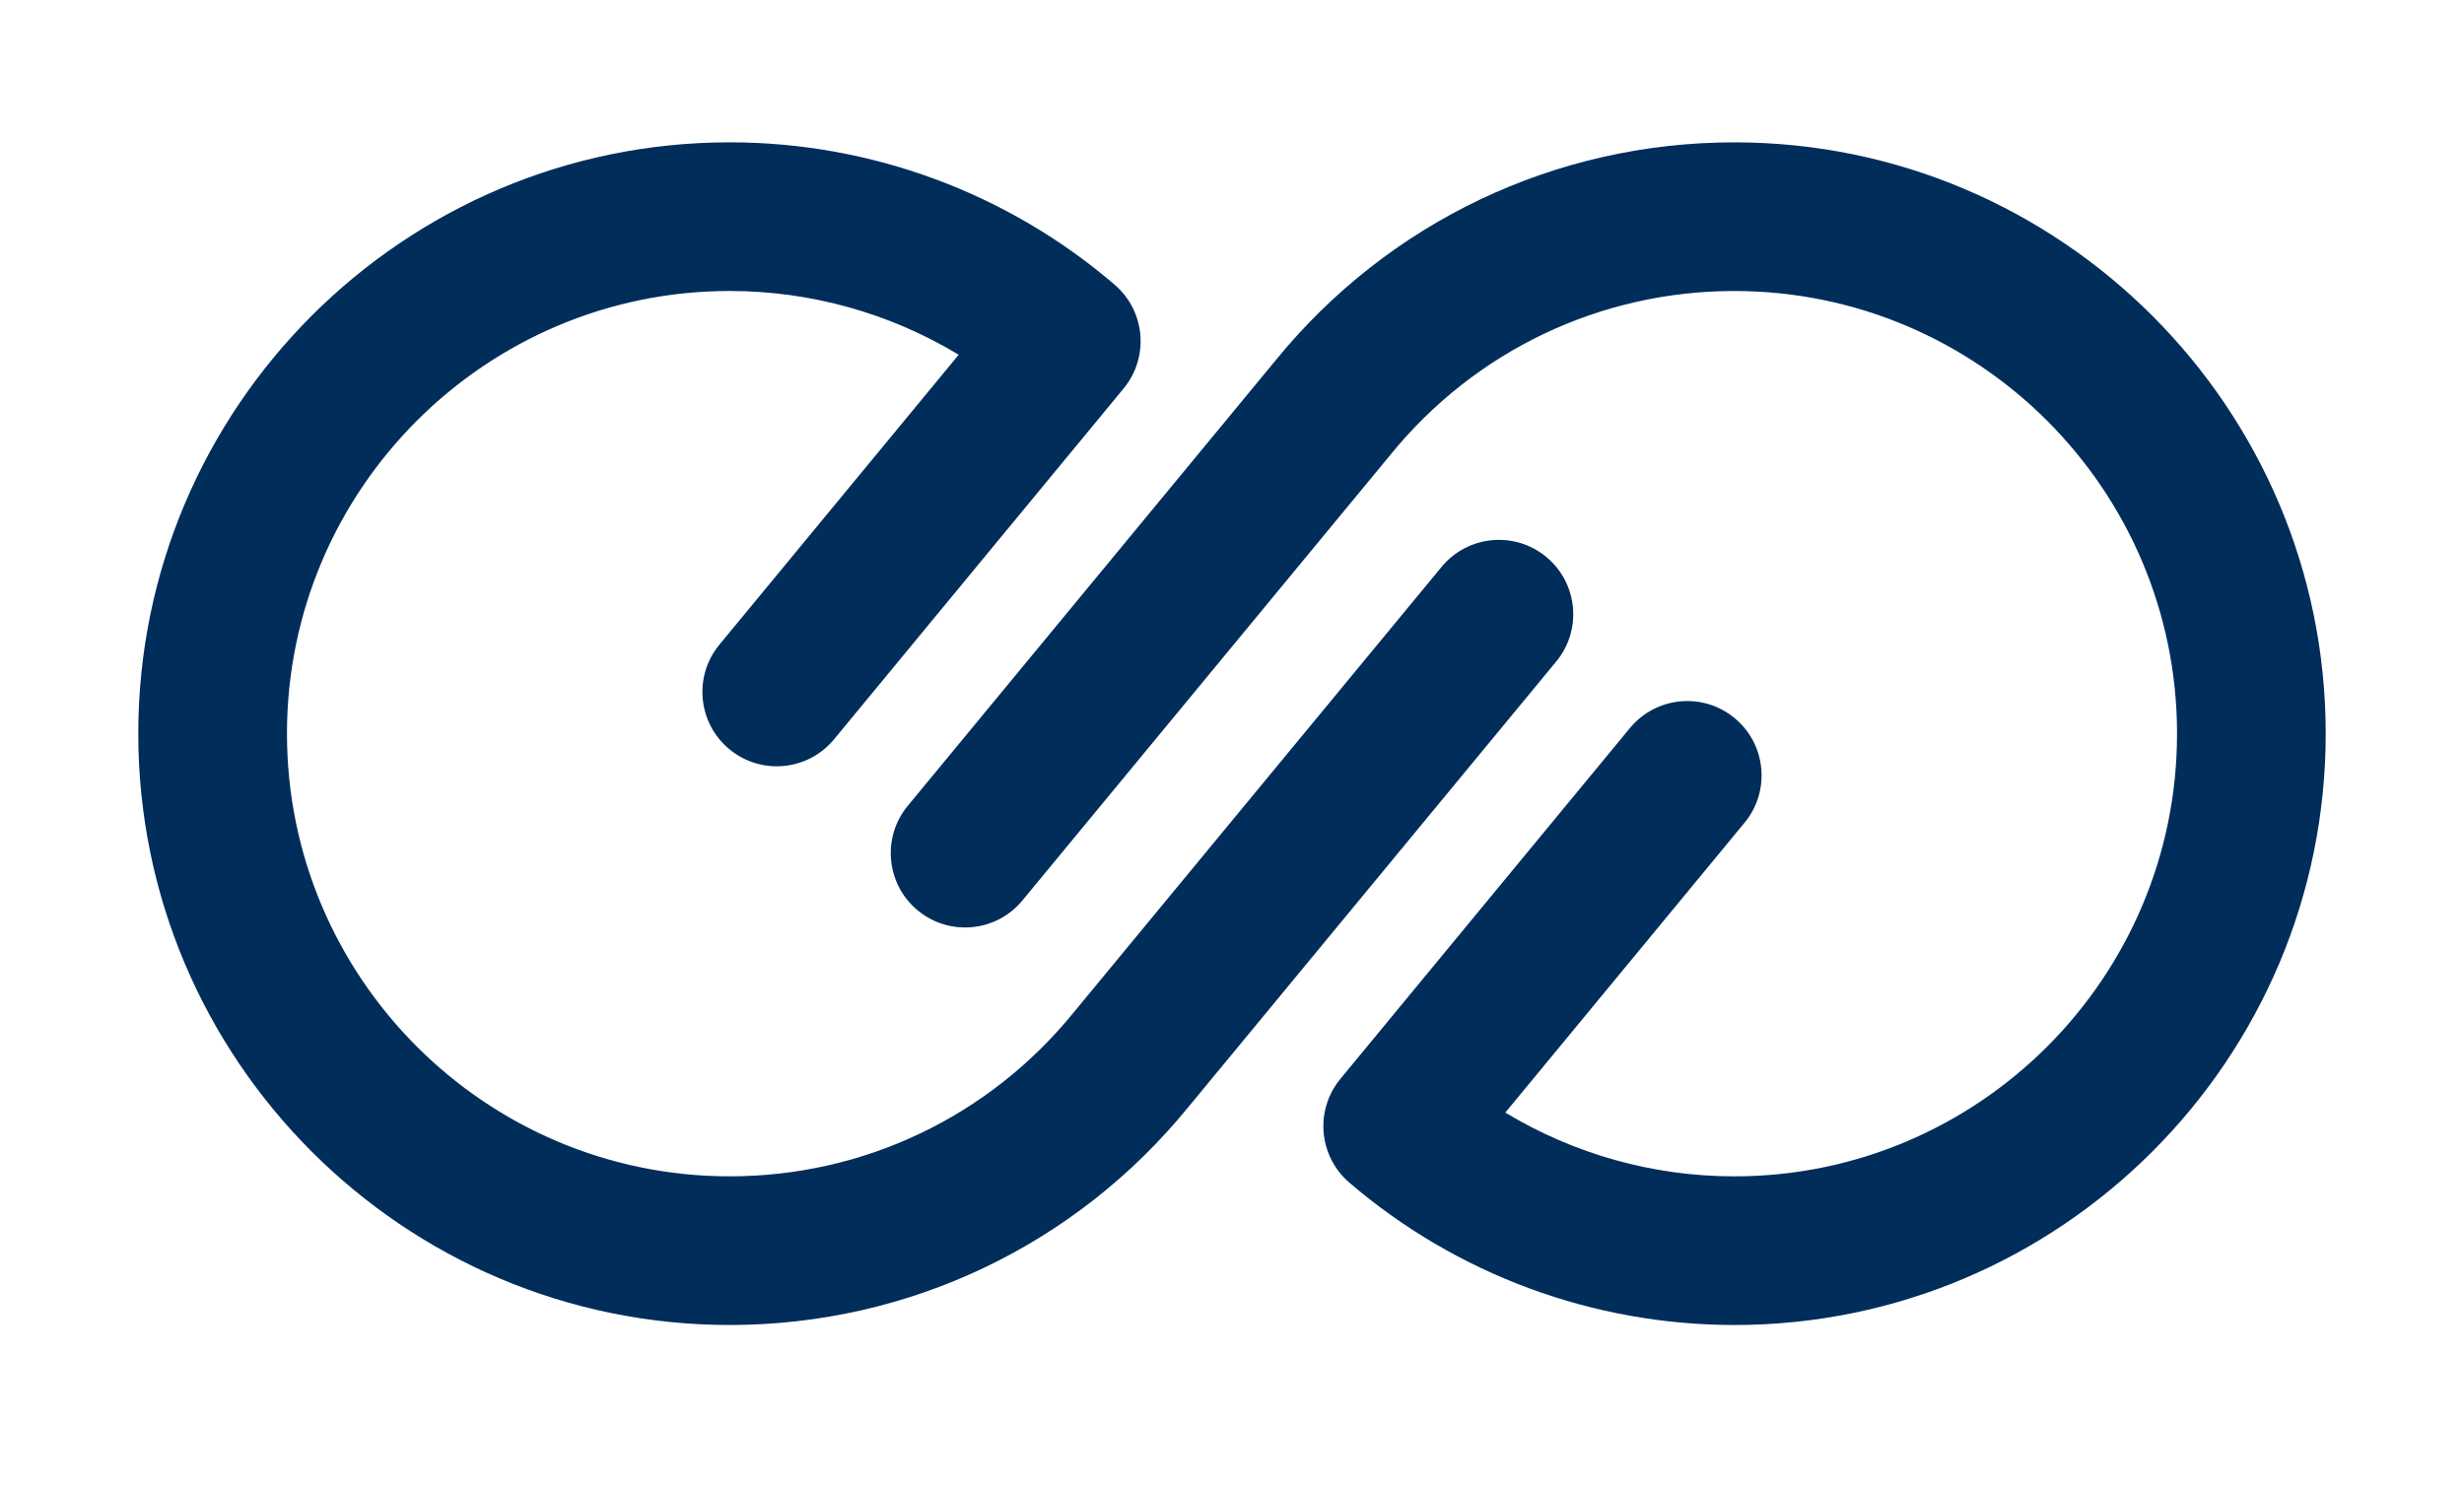
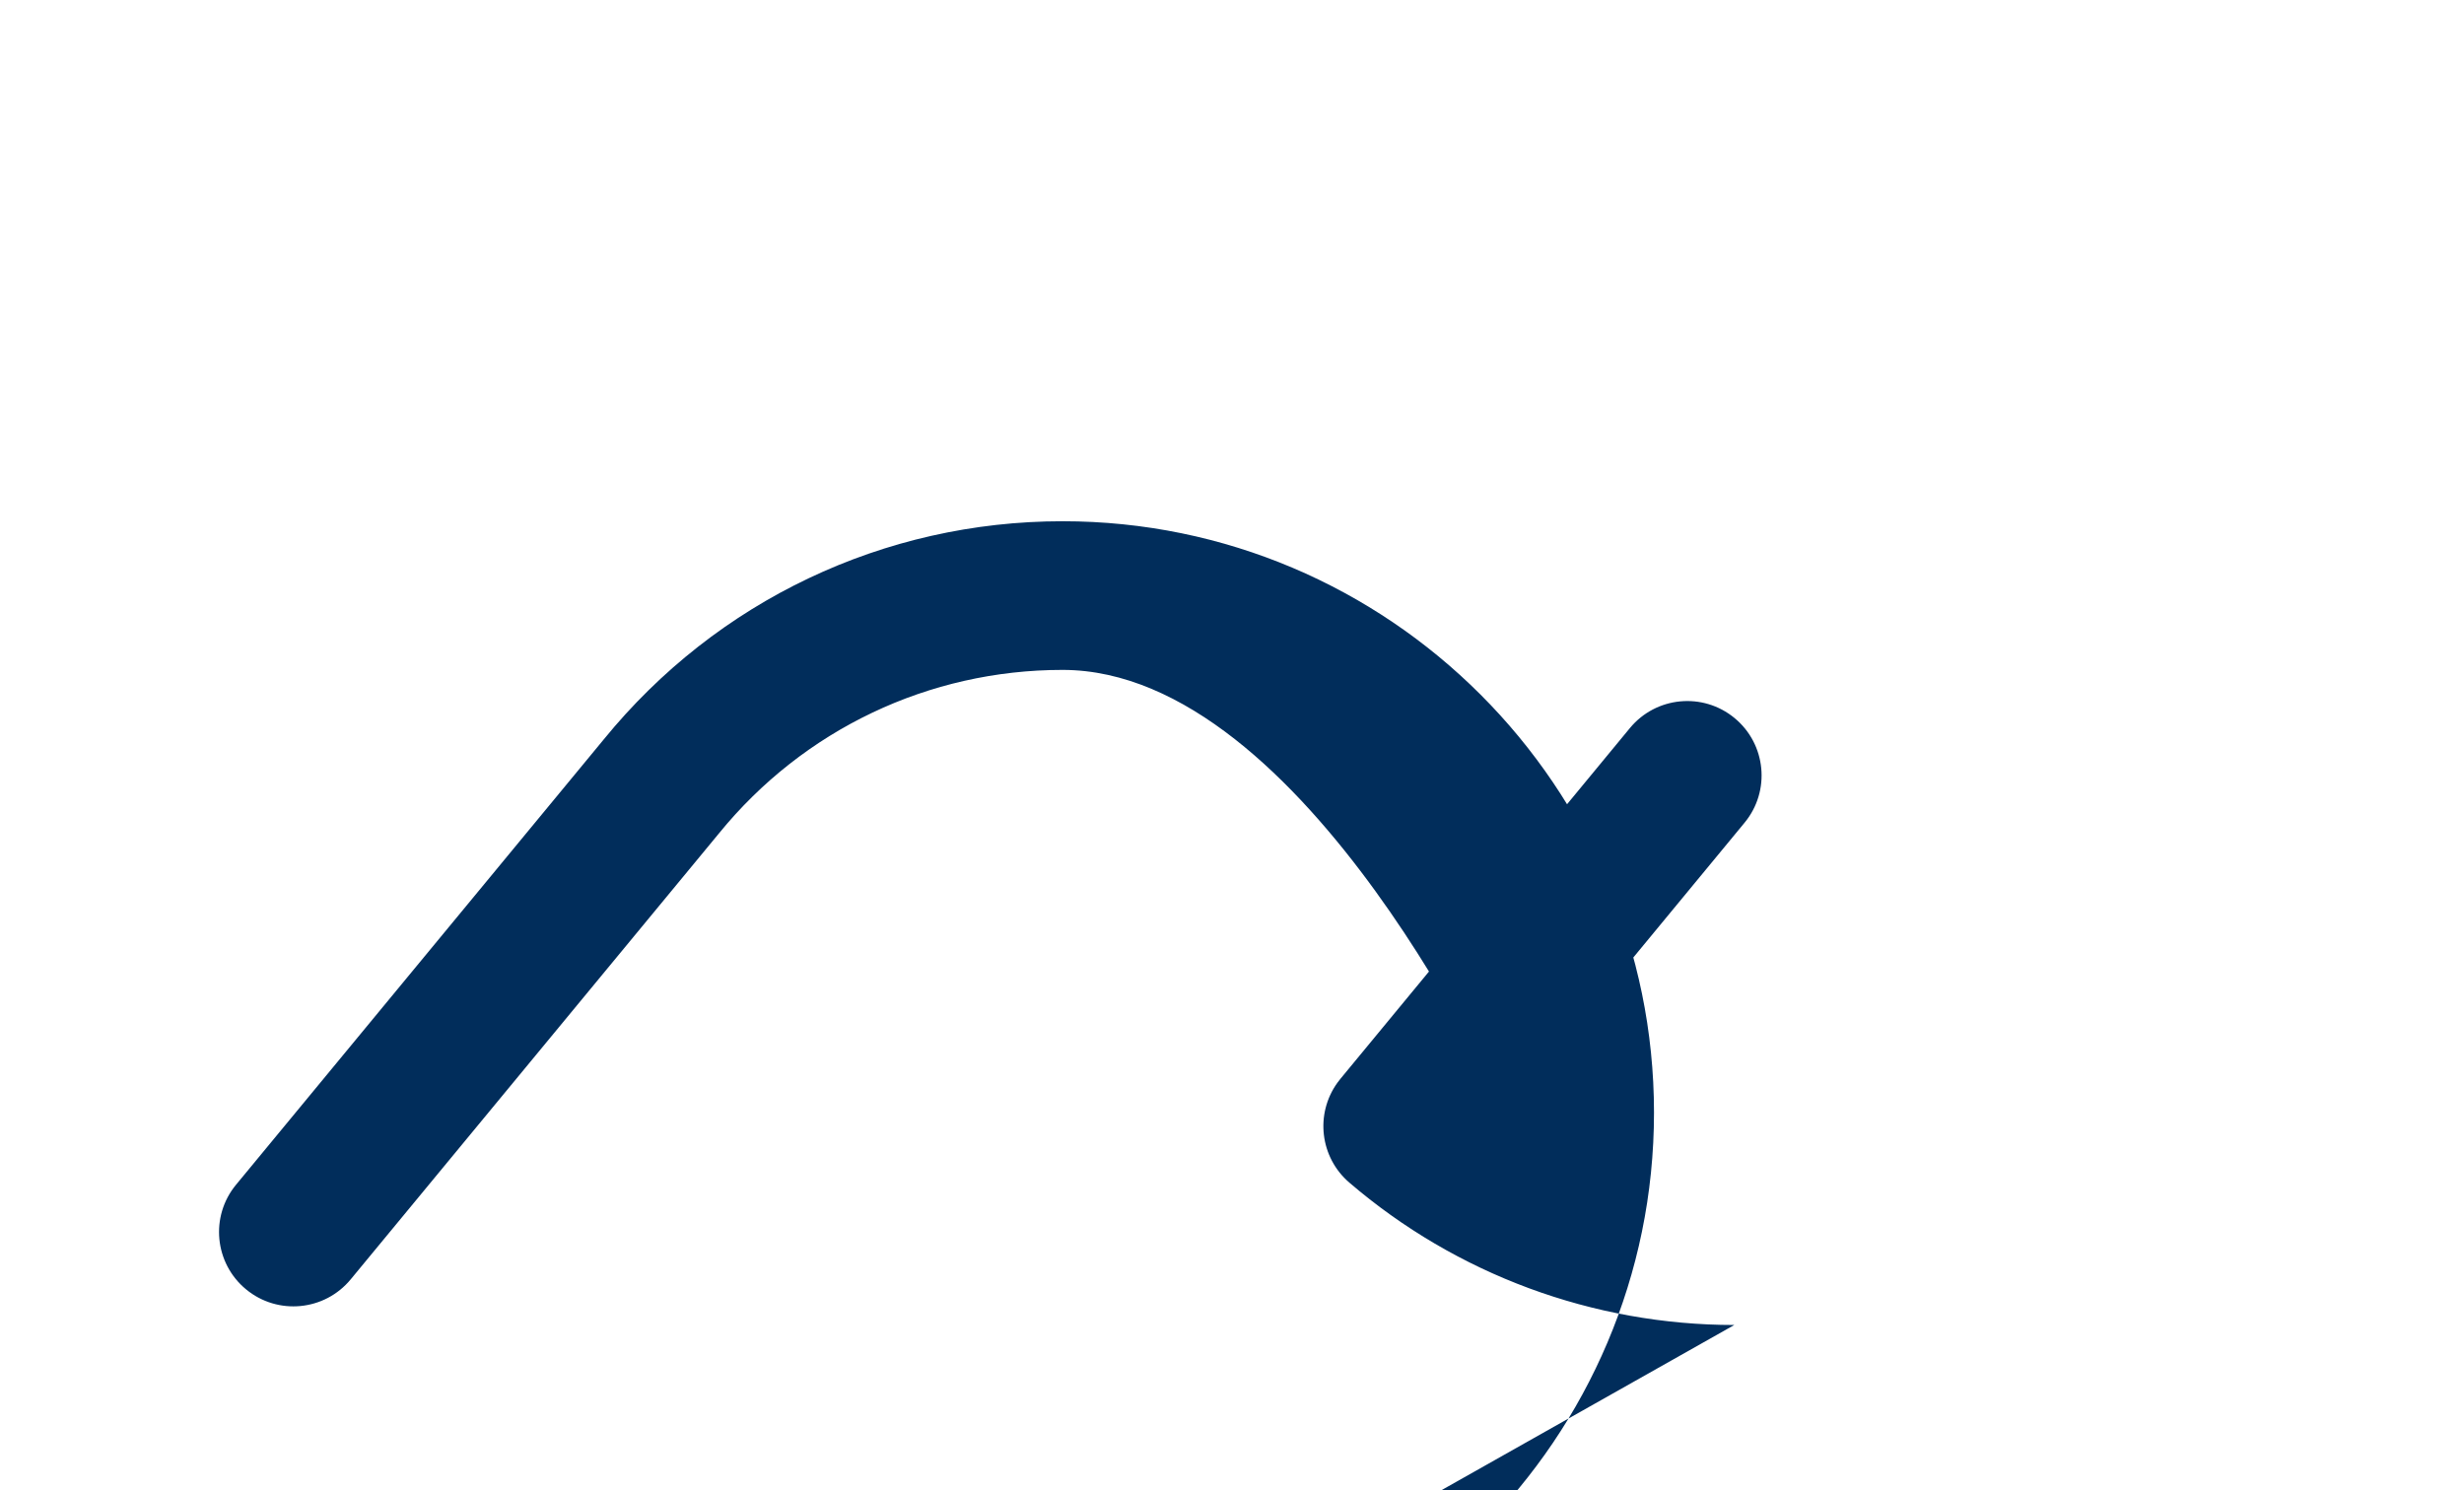
<svg xmlns="http://www.w3.org/2000/svg" id="Calque_1" viewBox="0 0 1080 653.33">
  <defs>
    <style>.cls-1{fill:#012d5b;}</style>
  </defs>
-   <path class="cls-1" d="M319.84,580.85c-142.94,0-259.23-116.29-259.23-259.23S176.9,62.39,319.84,62.39c61.9,0,121.83,22.17,168.74,62.44,12.93,11.1,15.13,30.29,5.04,44.02-.36,.49-.78,1.03-1.17,1.5l-126.86,153.73c-11.45,13.88-31.99,15.85-45.87,4.39-13.88-11.45-15.85-31.99-4.39-45.87l104.87-127.08c-30.09-18.18-64.79-27.96-100.36-27.96-107,0-194.06,87.05-194.06,194.06s87.05,194.06,194.06,194.06c58.65,0,113.55-26.13,150.62-71.68,.05-.06,.1-.12,.15-.18l161.25-195.31c11.46-13.88,32-15.84,45.87-4.38,13.88,11.46,15.84,32,4.38,45.87l-161.18,195.23c-49.5,60.77-122.78,95.62-201.09,95.62Z" />
-   <path class="cls-1" d="M760.16,580.85c-61.9,0-121.82-22.17-168.74-62.43-12.84-11.02-15.11-30.04-5.22-43.77,.42-.58,.89-1.2,1.35-1.75l126.86-153.73c11.46-13.88,31.99-15.85,45.87-4.39,13.88,11.45,15.85,31.99,4.39,45.87l-104.87,127.08c30.09,18.18,64.79,27.96,100.36,27.96,107.01,0,194.06-87.06,194.06-194.06s-87.06-194.06-194.06-194.06c-58.65,0-113.55,26.13-150.62,71.68-.05,.06-.1,.12-.15,.18l-161.25,195.31c-11.45,13.88-31.99,15.85-45.87,4.38-13.88-11.46-15.84-31.99-4.38-45.87l161.17-195.21c49.5-60.78,122.79-95.64,201.1-95.64,142.94,0,259.23,116.29,259.23,259.23s-116.29,259.23-259.23,259.23Z" />
+   <path class="cls-1" d="M760.16,580.85c-61.9,0-121.82-22.17-168.74-62.43-12.84-11.02-15.11-30.04-5.22-43.77,.42-.58,.89-1.2,1.35-1.75l126.86-153.73c11.46-13.88,31.99-15.85,45.87-4.39,13.88,11.45,15.85,31.99,4.39,45.87l-104.87,127.08s-87.06-194.06-194.06-194.06c-58.65,0-113.55,26.13-150.62,71.68-.05,.06-.1,.12-.15,.18l-161.25,195.31c-11.45,13.88-31.99,15.85-45.87,4.38-13.88-11.46-15.84-31.99-4.38-45.87l161.17-195.21c49.5-60.78,122.79-95.64,201.1-95.64,142.94,0,259.23,116.29,259.23,259.23s-116.29,259.23-259.23,259.23Z" />
</svg>